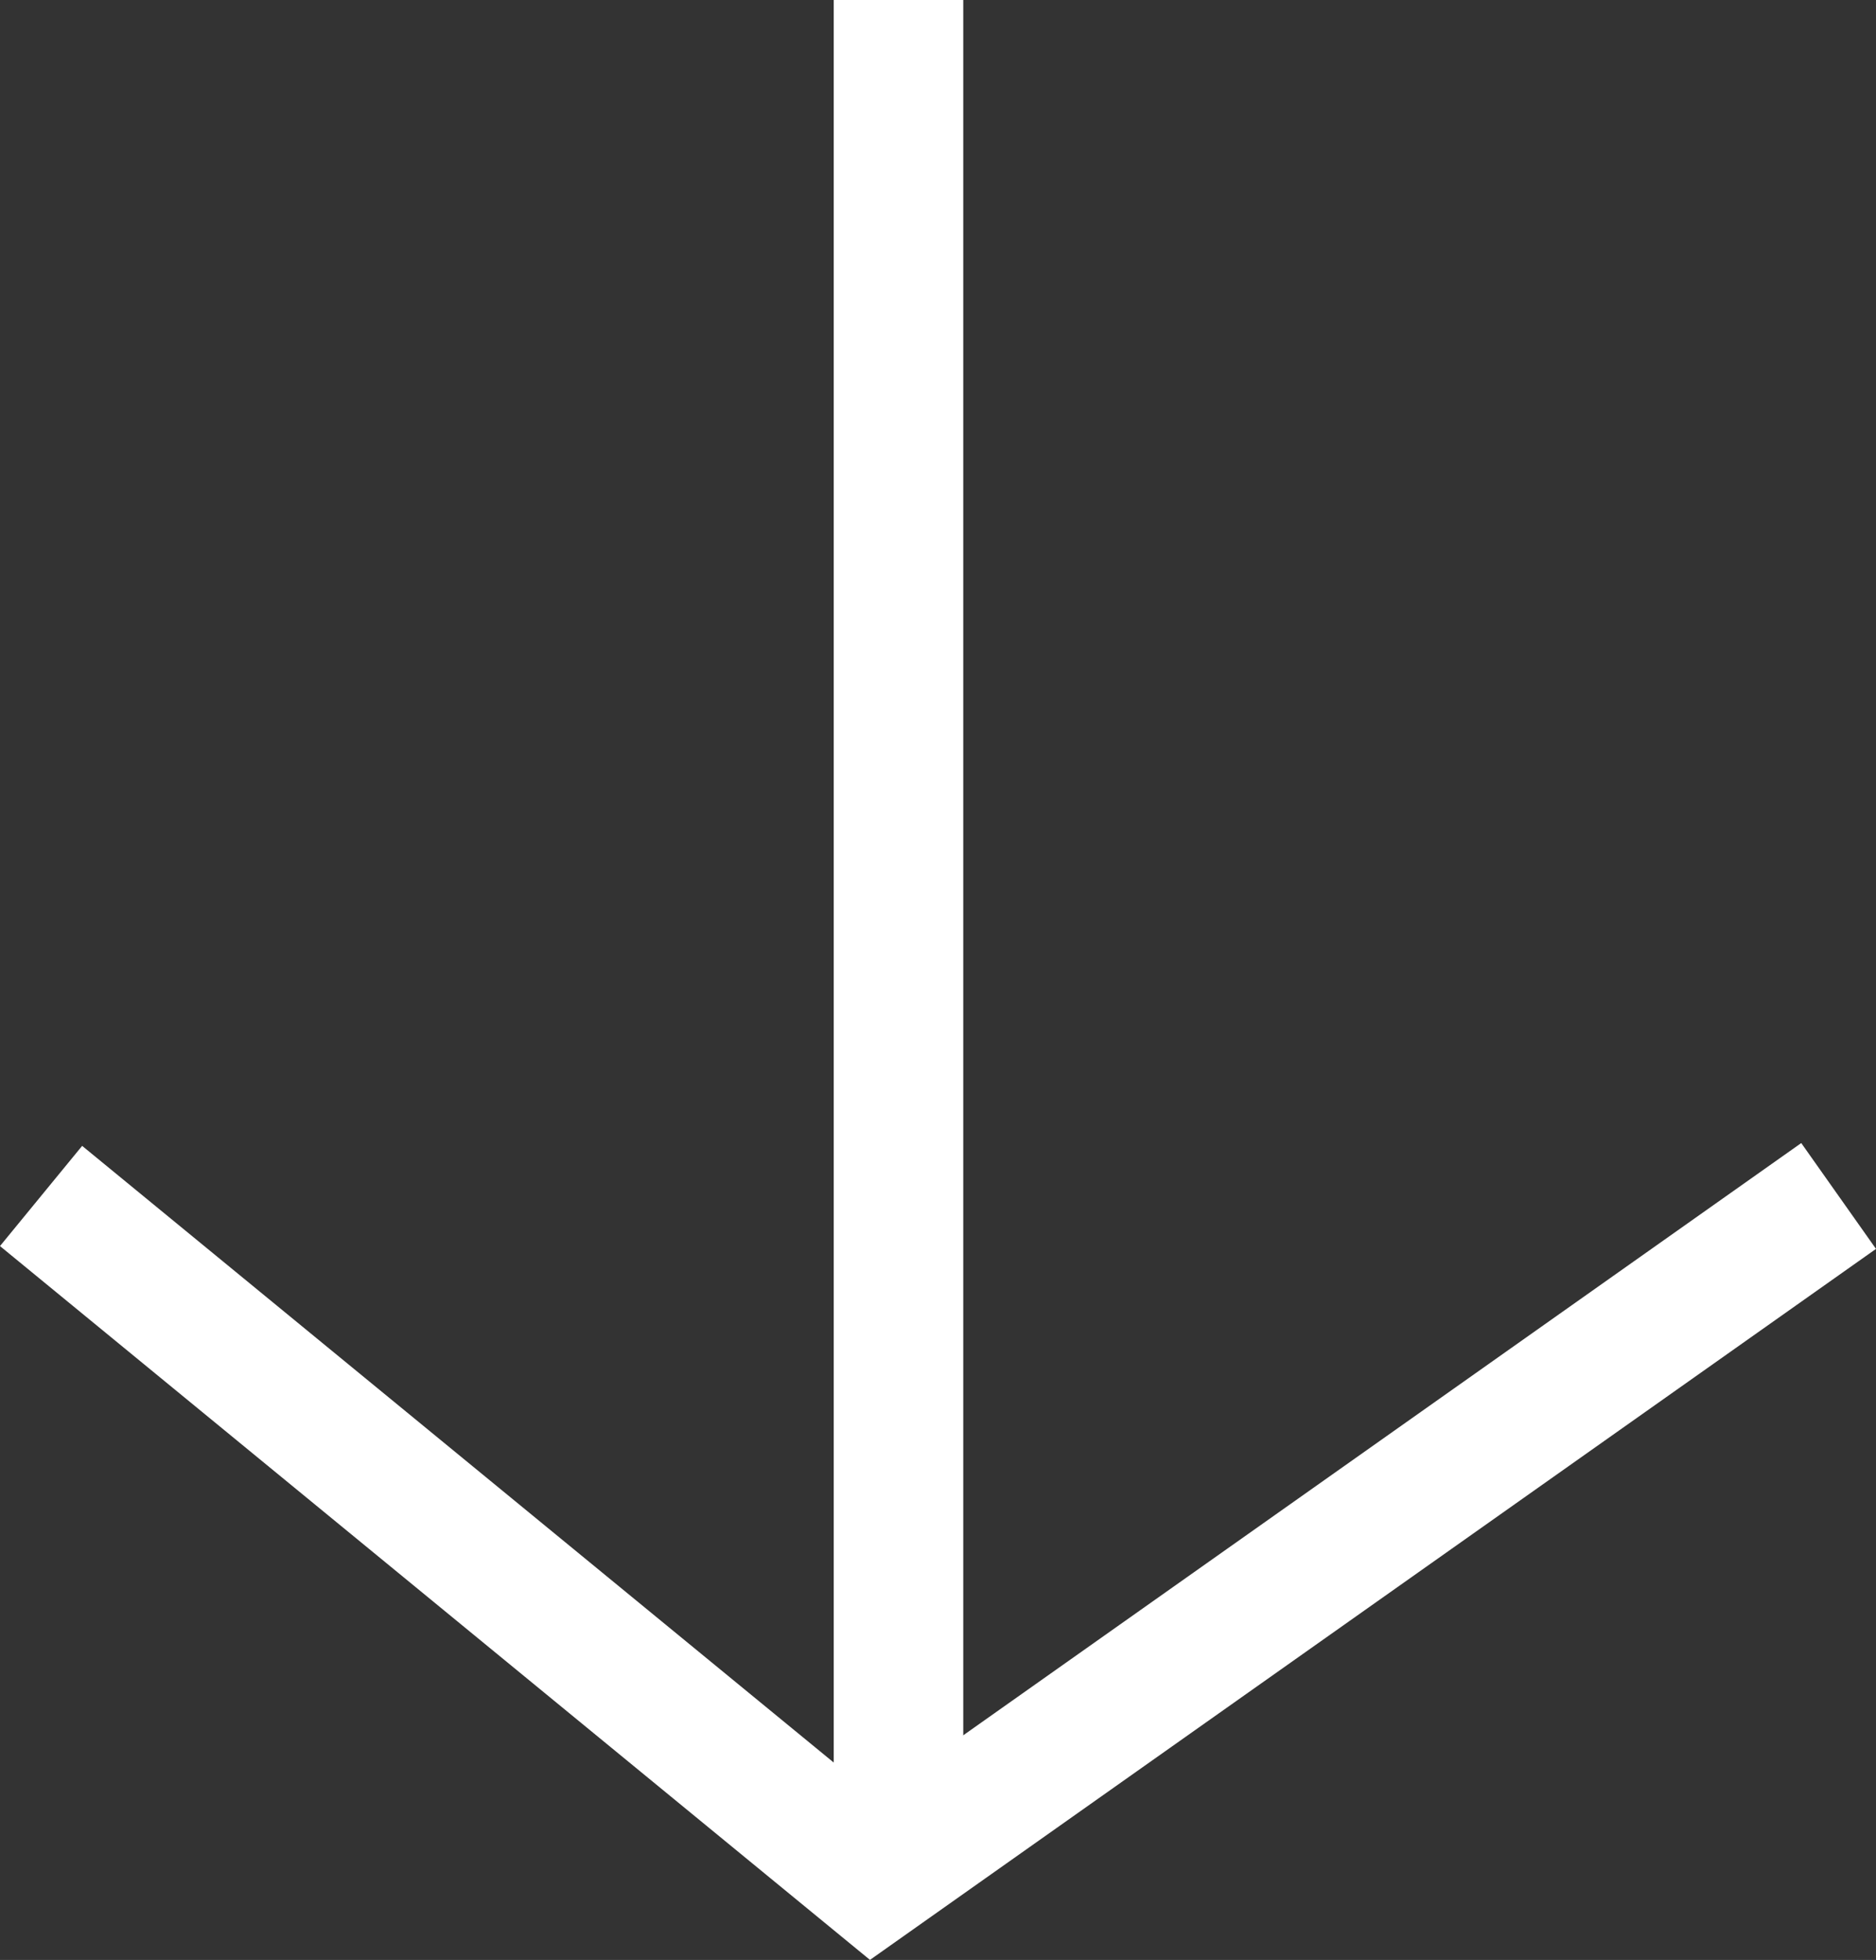
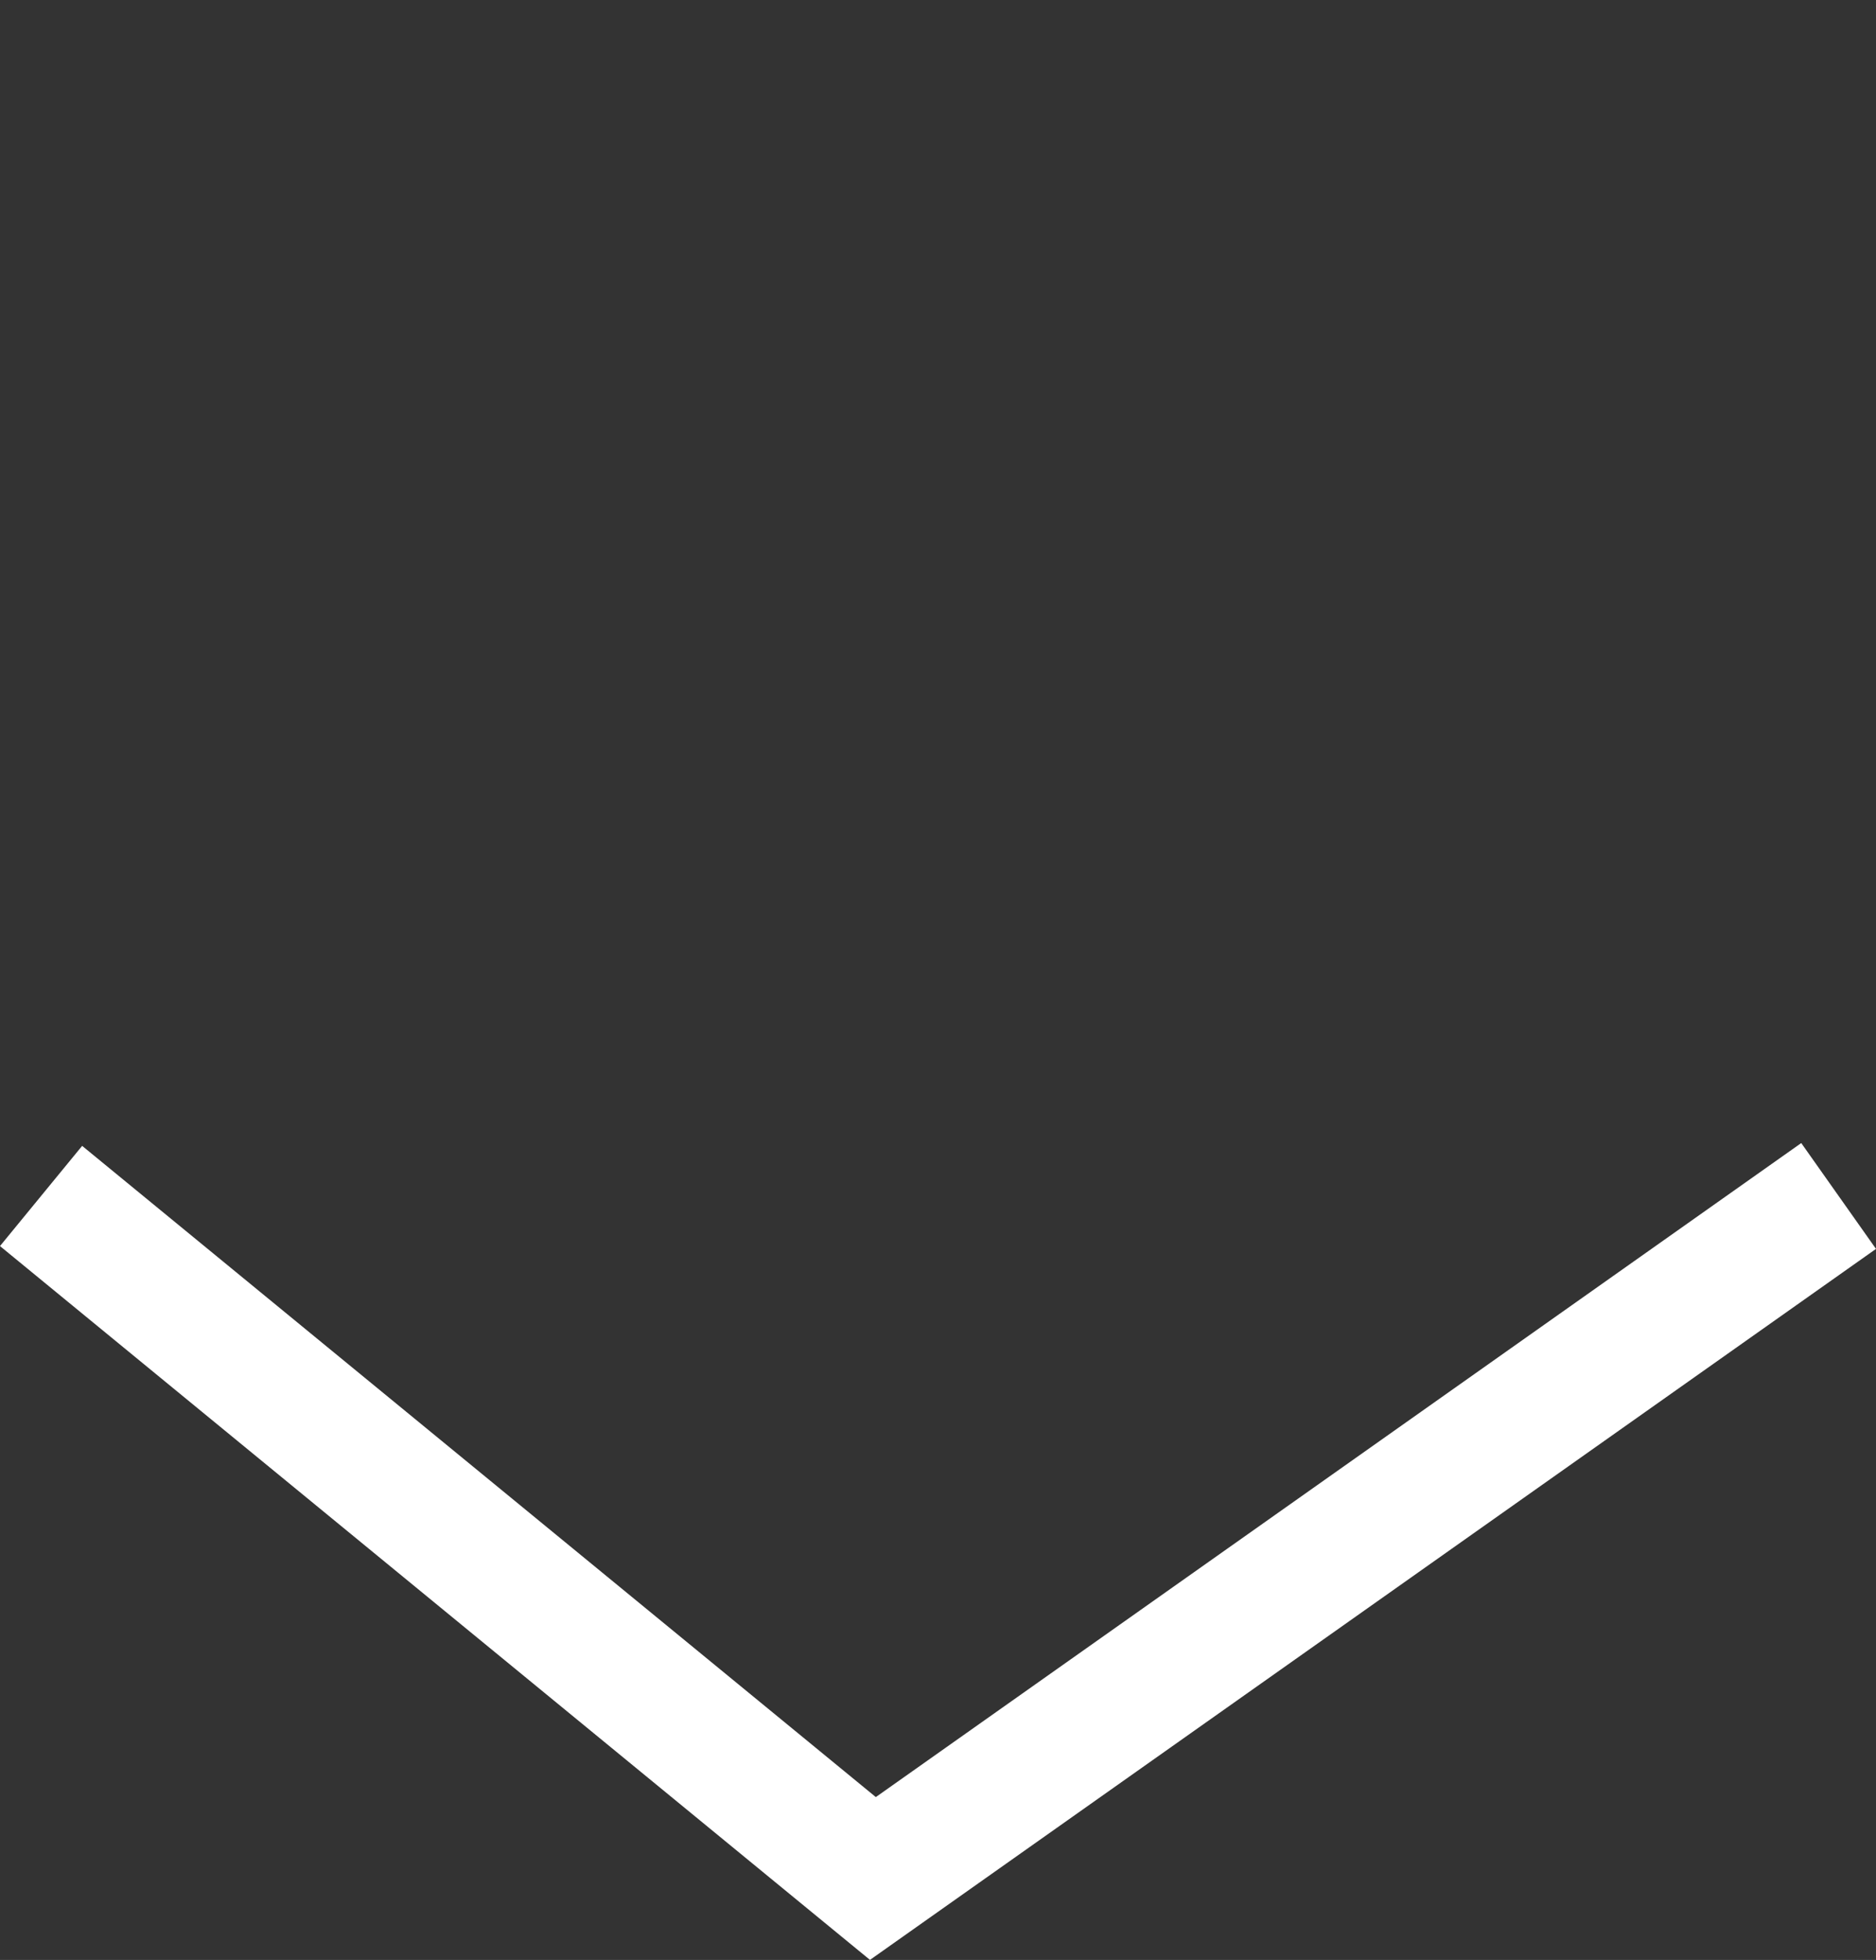
<svg xmlns="http://www.w3.org/2000/svg" viewBox="3125.366 1685.362 28.962 30.247">
  <rect x="3125.366" y="1685.362" width="28.962" height="30.247" fill="#333333" stroke="none" />
  <defs>
    <style>
      .cls-1 {
        fill: none;
        stroke: #fff;
        stroke-width: 2px;
      }
    </style>
  </defs>
  <g id="Group_338" data-name="Group 338" transform="translate(9185.737 437.862) rotate(90)">
-     <line id="Line_1" data-name="Line 1" class="cls-1" x2="29" transform="translate(1247.5 6046.5)" />
    <path id="Path_97" data-name="Path 97" class="cls-1" d="M3351.957,6025.986l10.533,14.909-10.533,12.842" transform="translate(-2086 6)" />
  </g>
</svg>